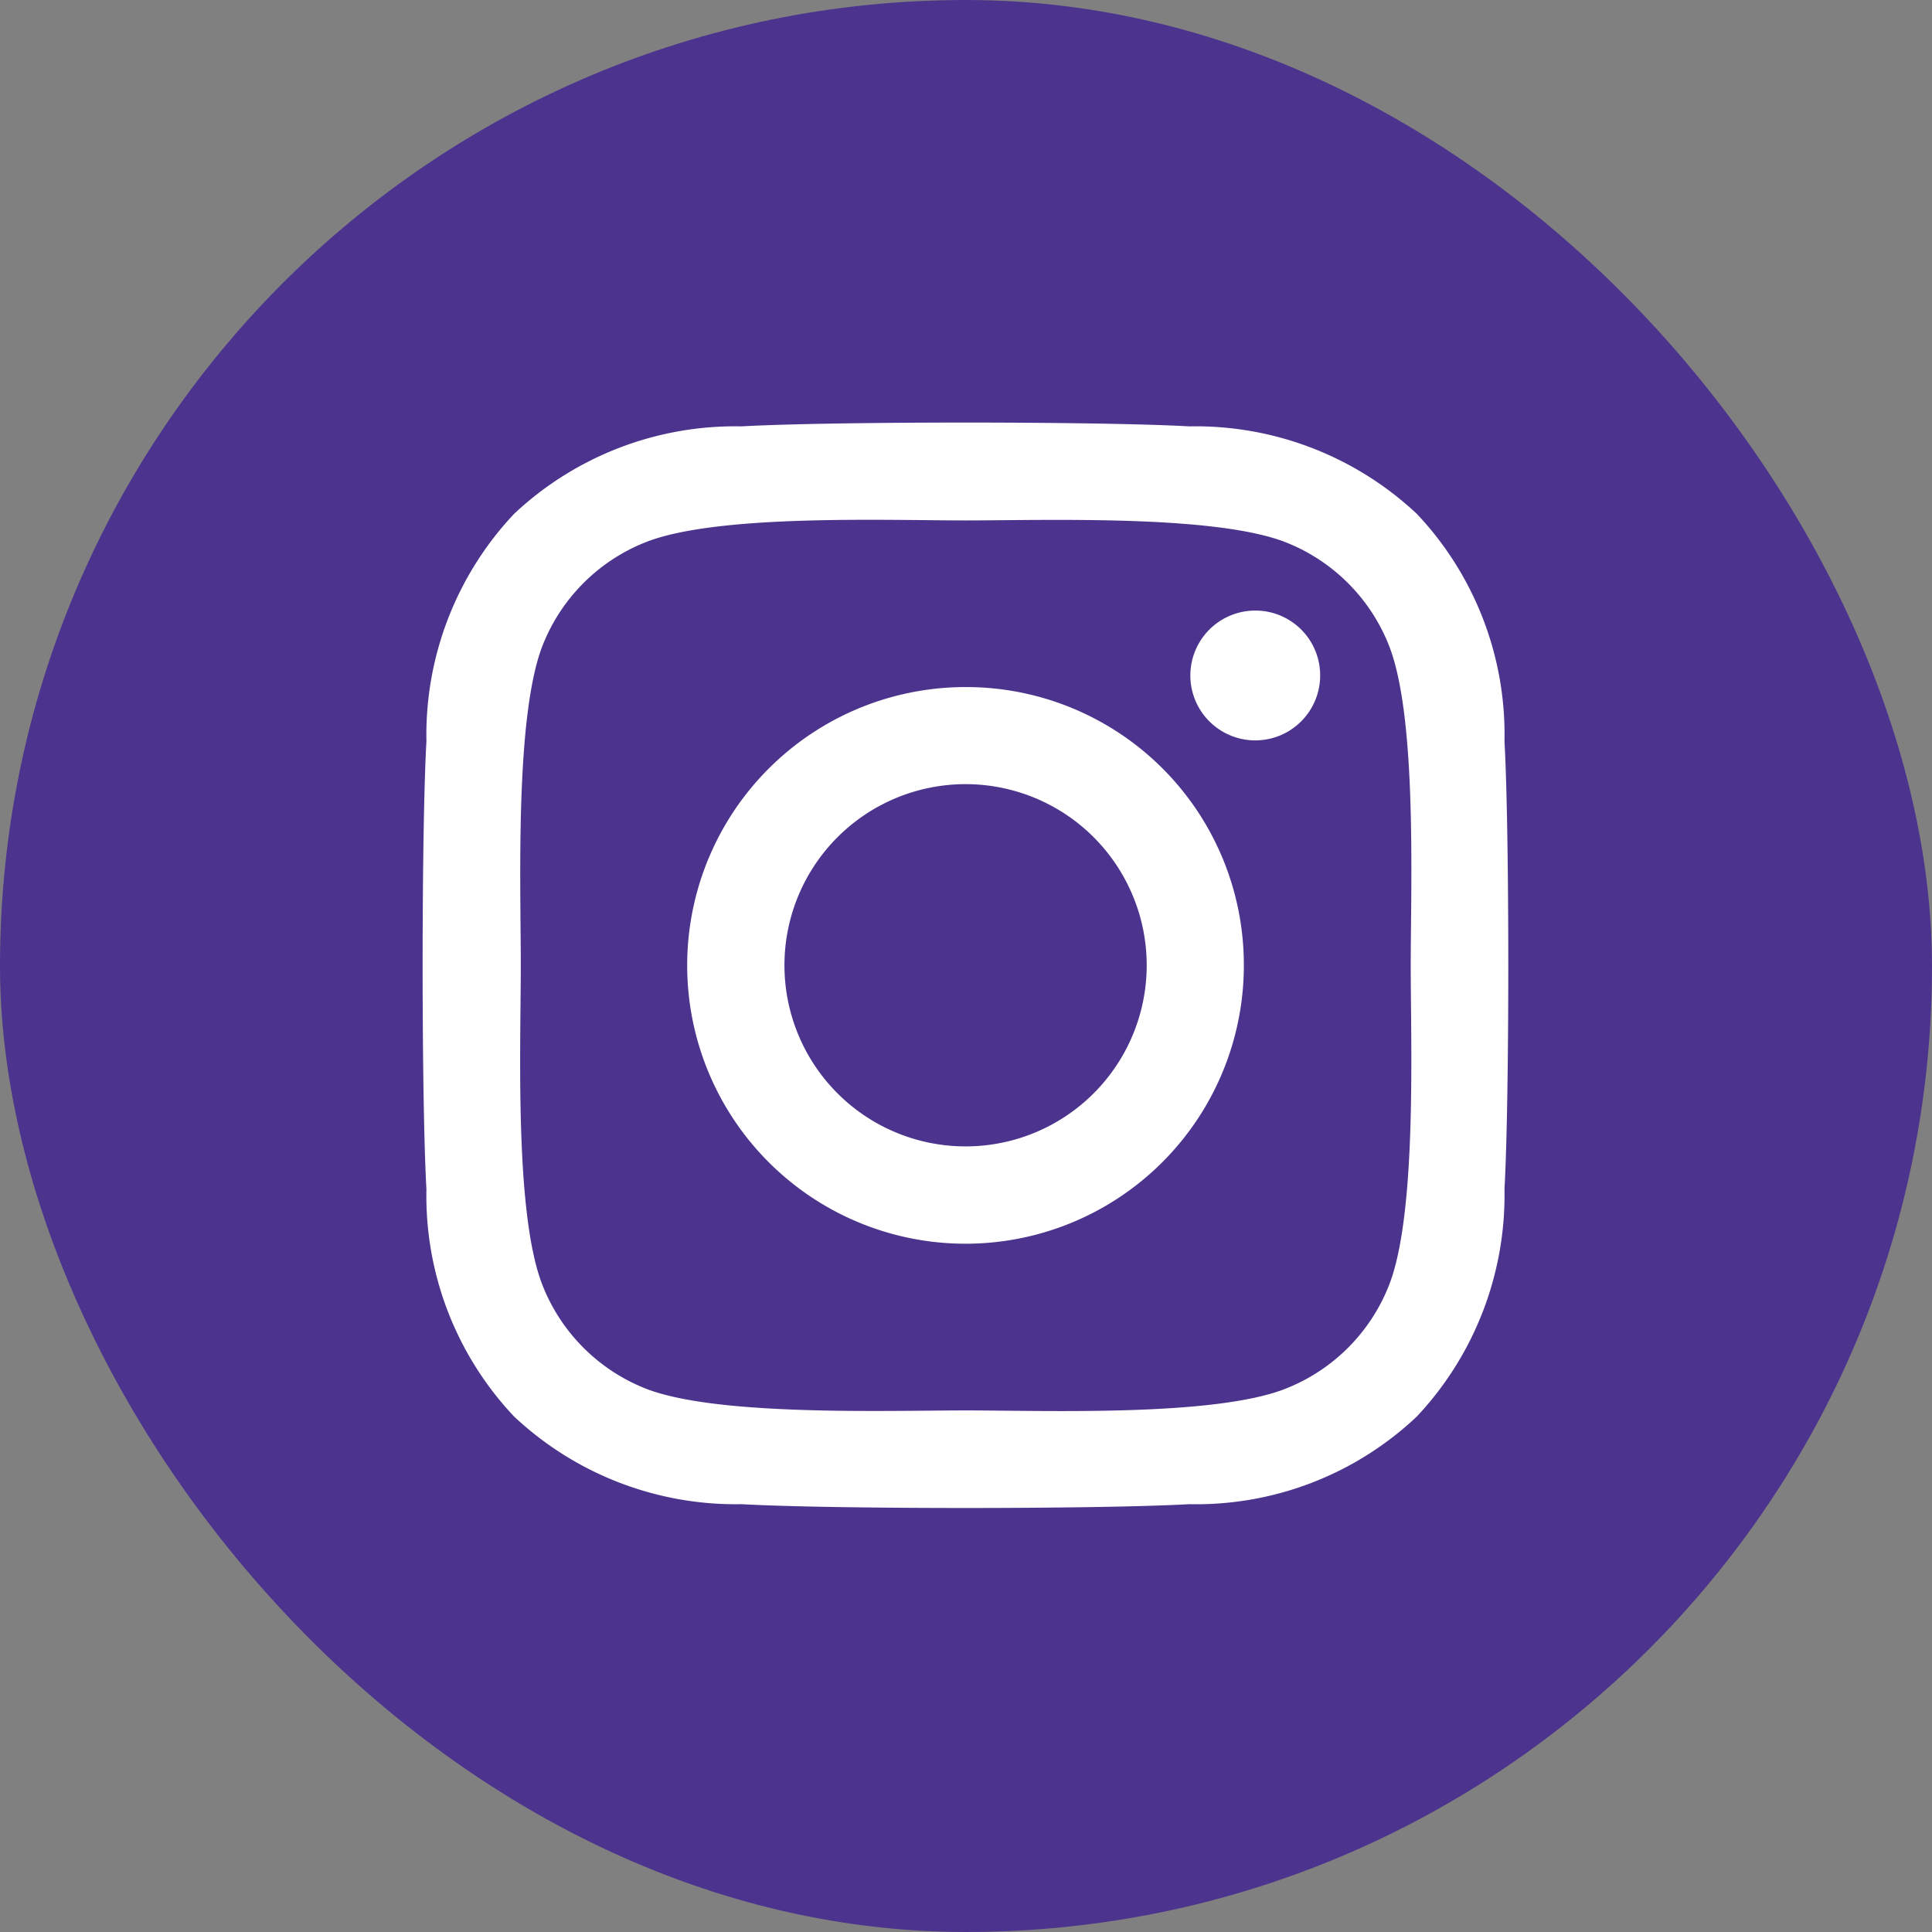
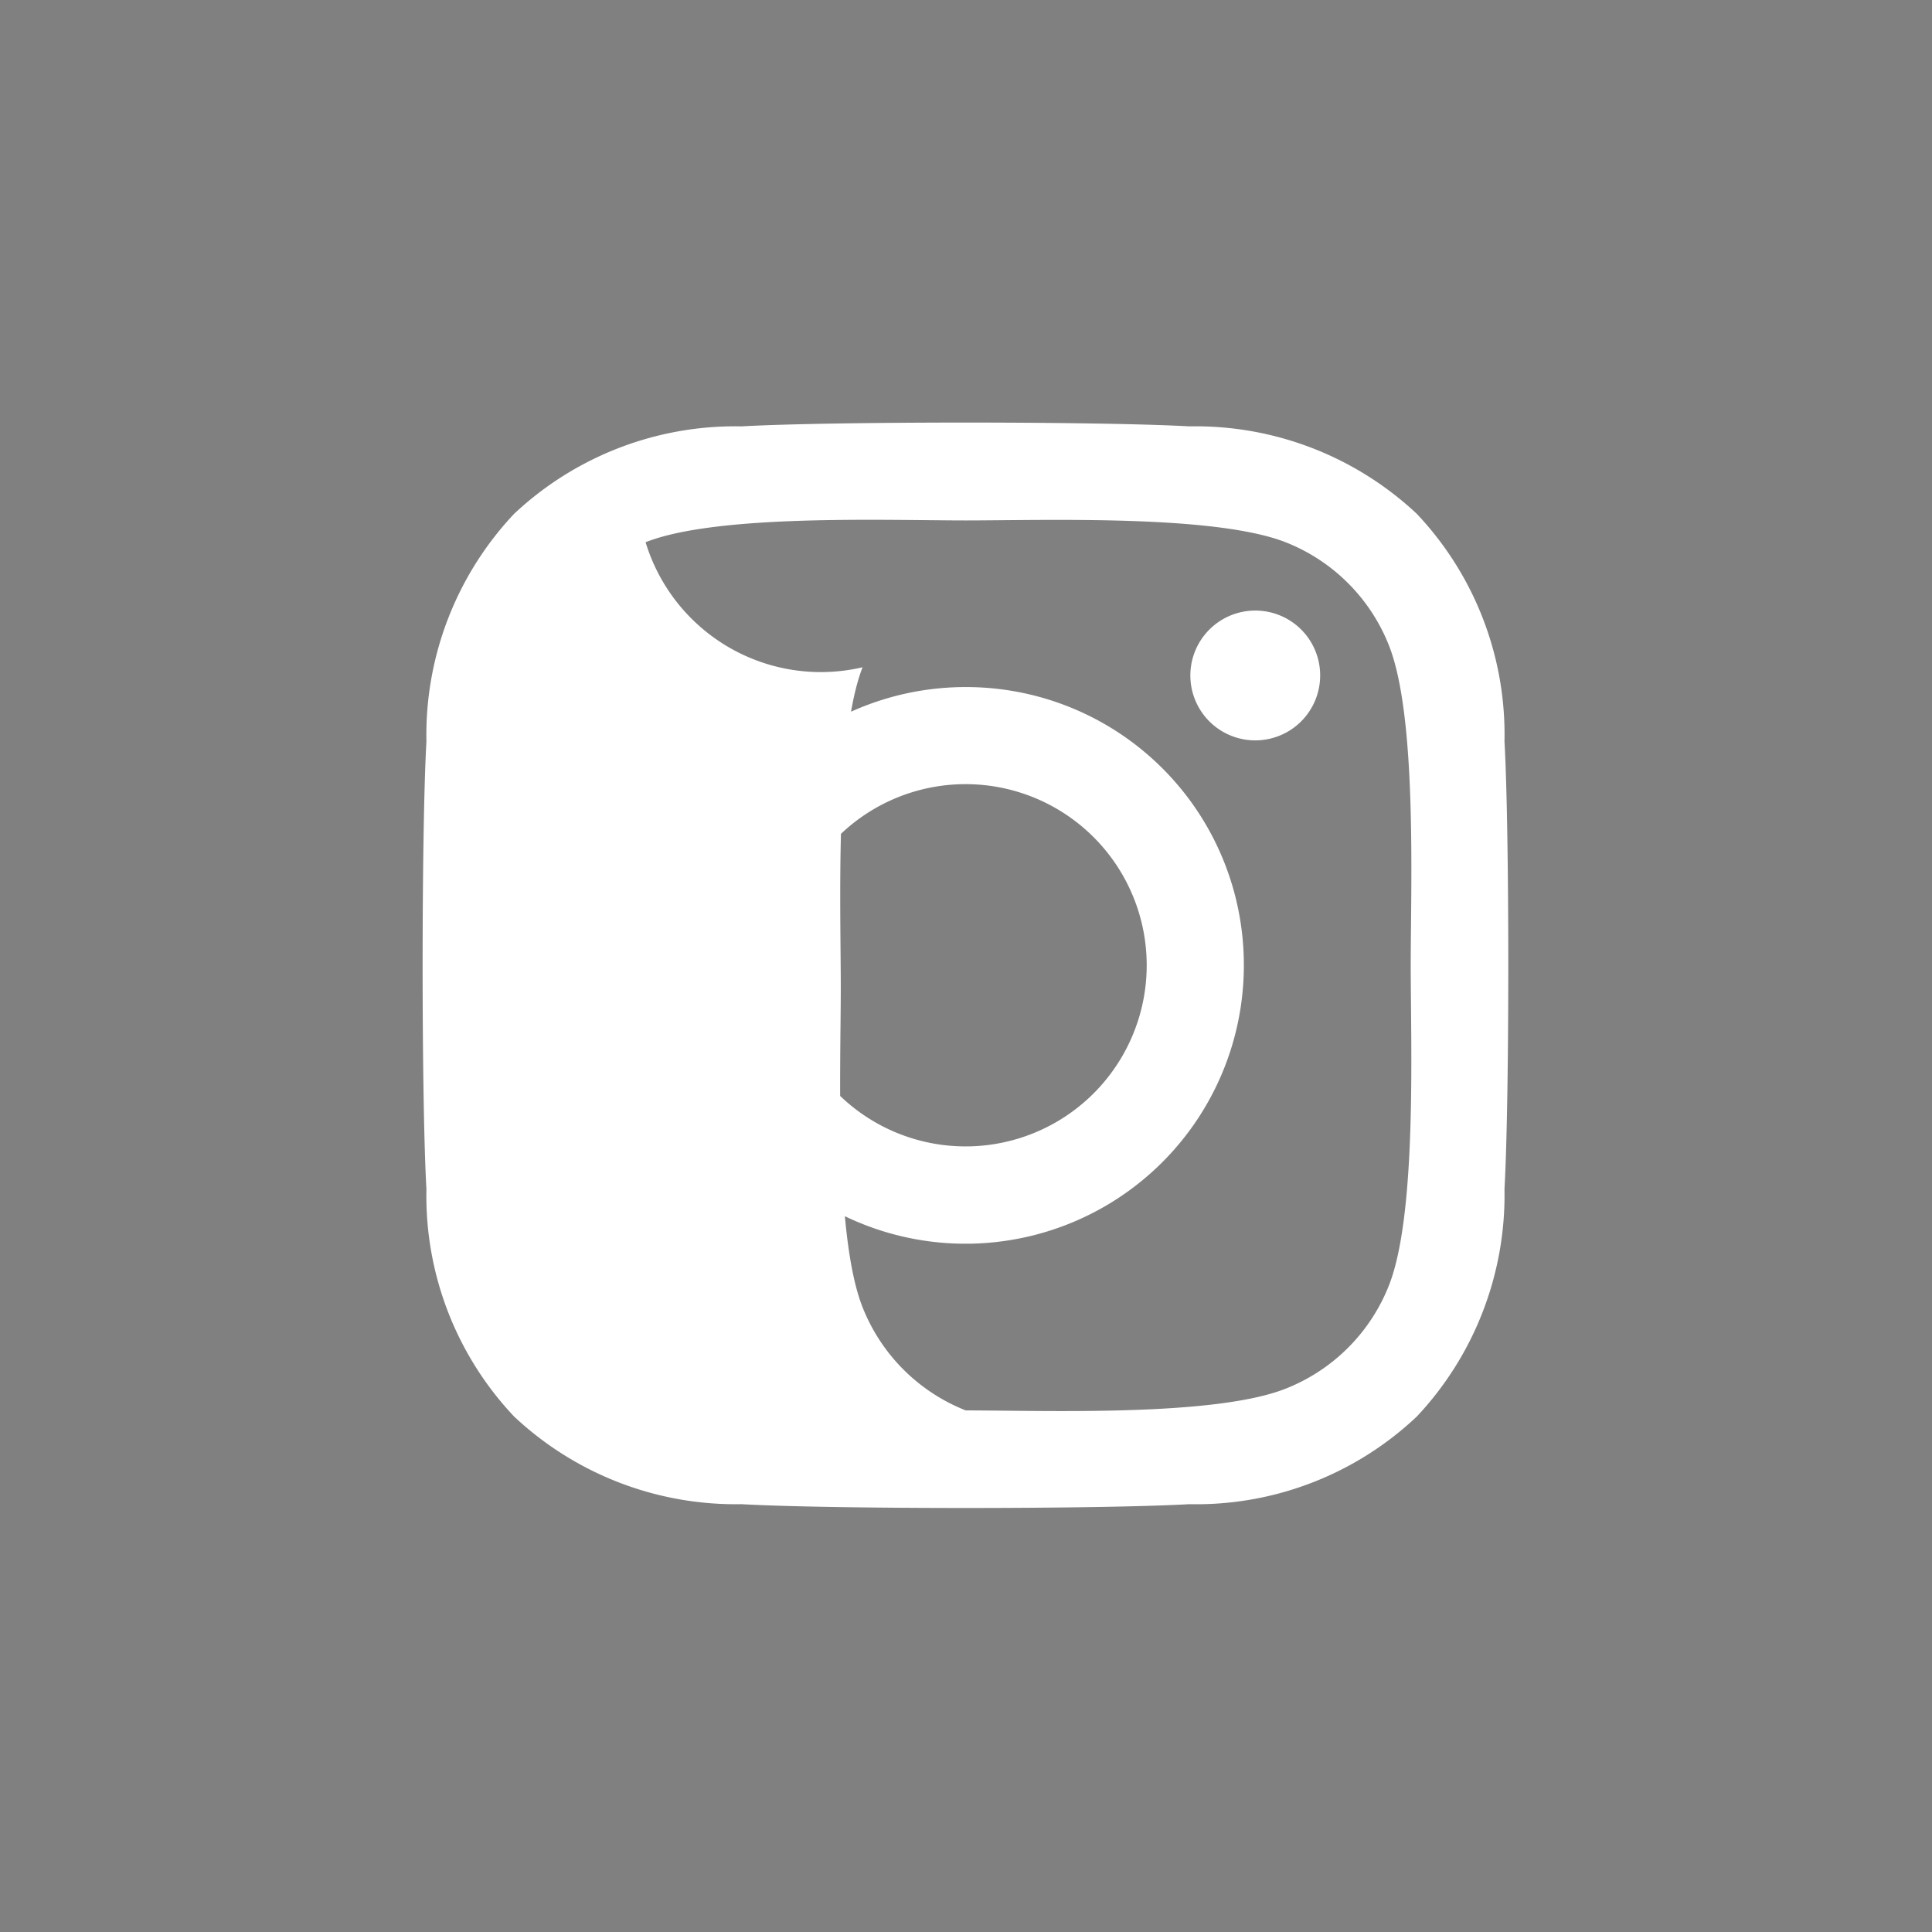
<svg xmlns="http://www.w3.org/2000/svg" width="32" height="32" viewBox="0 0 32 32">
  <rect x="0" y="0" width="32" height="32" fill="#808080" stroke="none" />
  <g id="otus-instagram-4C348E" transform="translate(-100 -6561)">
-     <rect id="Rectangle_5853" data-name="Rectangle 5853" width="32" height="32" rx="16" transform="translate(100 6561)" fill="#4c348e" />
-     <path id="Icon_awesome-instagram" data-name="Icon awesome-instagram" d="M8.988,6.618a4.61,4.61,0,1,0,4.609,4.61A4.6,4.6,0,0,0,8.988,6.618Zm0,7.608a3,3,0,1,1,3-3A3,3,0,0,1,8.988,14.226Zm5.873-7.8a1.075,1.075,0,1,1-1.075-1.075A1.073,1.073,0,0,1,14.861,6.43Zm3.053,1.091a5.322,5.322,0,0,0-1.452-3.768A5.355,5.355,0,0,0,12.695,2.3c-1.484-.084-5.933-.084-7.418,0A5.347,5.347,0,0,0,1.51,3.749,5.34,5.34,0,0,0,.058,7.517C-.026,9-.026,13.451.058,14.936A5.322,5.322,0,0,0,1.51,18.7a5.362,5.362,0,0,0,3.767,1.452c1.484.084,5.933.084,7.418,0A5.32,5.32,0,0,0,16.462,18.7a5.357,5.357,0,0,0,1.452-3.768c.084-1.485.084-5.93,0-7.415ZM16,16.529a3.034,3.034,0,0,1-1.709,1.709c-1.183.469-3.992.361-5.3.361s-4.12.1-5.3-.361a3.034,3.034,0,0,1-1.709-1.709c-.469-1.184-.361-3.992-.361-5.3s-.1-4.121.361-5.3A3.034,3.034,0,0,1,3.688,4.219c1.183-.469,3.992-.361,5.3-.361s4.12-.1,5.3.361A3.034,3.034,0,0,1,16,5.928c.469,1.184.361,3.992.361,5.3S16.466,15.349,16,16.529Z" transform="translate(107.005 6565.762)" fill="#fff" />
+     <path id="Icon_awesome-instagram" data-name="Icon awesome-instagram" d="M8.988,6.618a4.61,4.61,0,1,0,4.609,4.61A4.6,4.6,0,0,0,8.988,6.618Zm0,7.608a3,3,0,1,1,3-3A3,3,0,0,1,8.988,14.226Zm5.873-7.8a1.075,1.075,0,1,1-1.075-1.075A1.073,1.073,0,0,1,14.861,6.43Zm3.053,1.091a5.322,5.322,0,0,0-1.452-3.768A5.355,5.355,0,0,0,12.695,2.3c-1.484-.084-5.933-.084-7.418,0A5.347,5.347,0,0,0,1.51,3.749,5.34,5.34,0,0,0,.058,7.517C-.026,9-.026,13.451.058,14.936A5.322,5.322,0,0,0,1.51,18.7a5.362,5.362,0,0,0,3.767,1.452c1.484.084,5.933.084,7.418,0A5.32,5.32,0,0,0,16.462,18.7a5.357,5.357,0,0,0,1.452-3.768c.084-1.485.084-5.93,0-7.415ZM16,16.529a3.034,3.034,0,0,1-1.709,1.709c-1.183.469-3.992.361-5.3.361a3.034,3.034,0,0,1-1.709-1.709c-.469-1.184-.361-3.992-.361-5.3s-.1-4.121.361-5.3A3.034,3.034,0,0,1,3.688,4.219c1.183-.469,3.992-.361,5.3-.361s4.12-.1,5.3.361A3.034,3.034,0,0,1,16,5.928c.469,1.184.361,3.992.361,5.3S16.466,15.349,16,16.529Z" transform="translate(107.005 6565.762)" fill="#fff" />
  </g>
</svg>